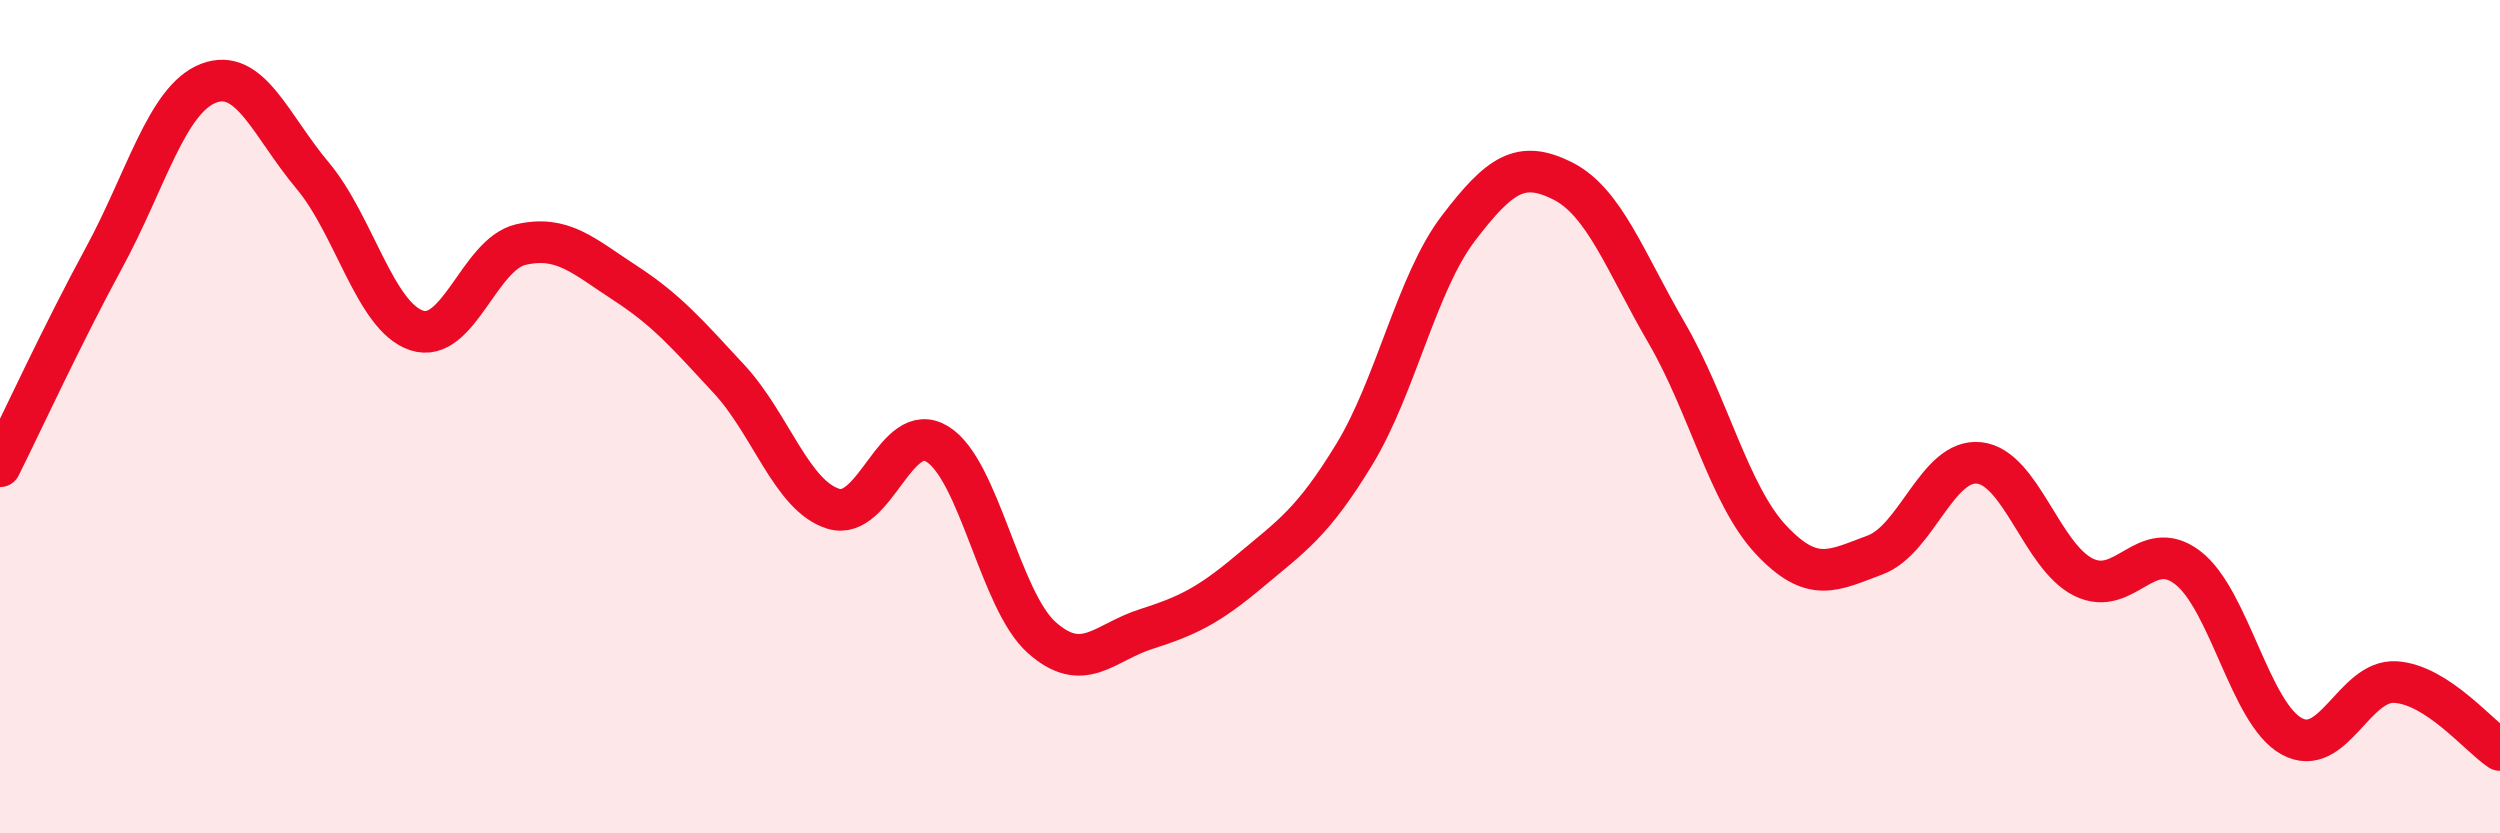
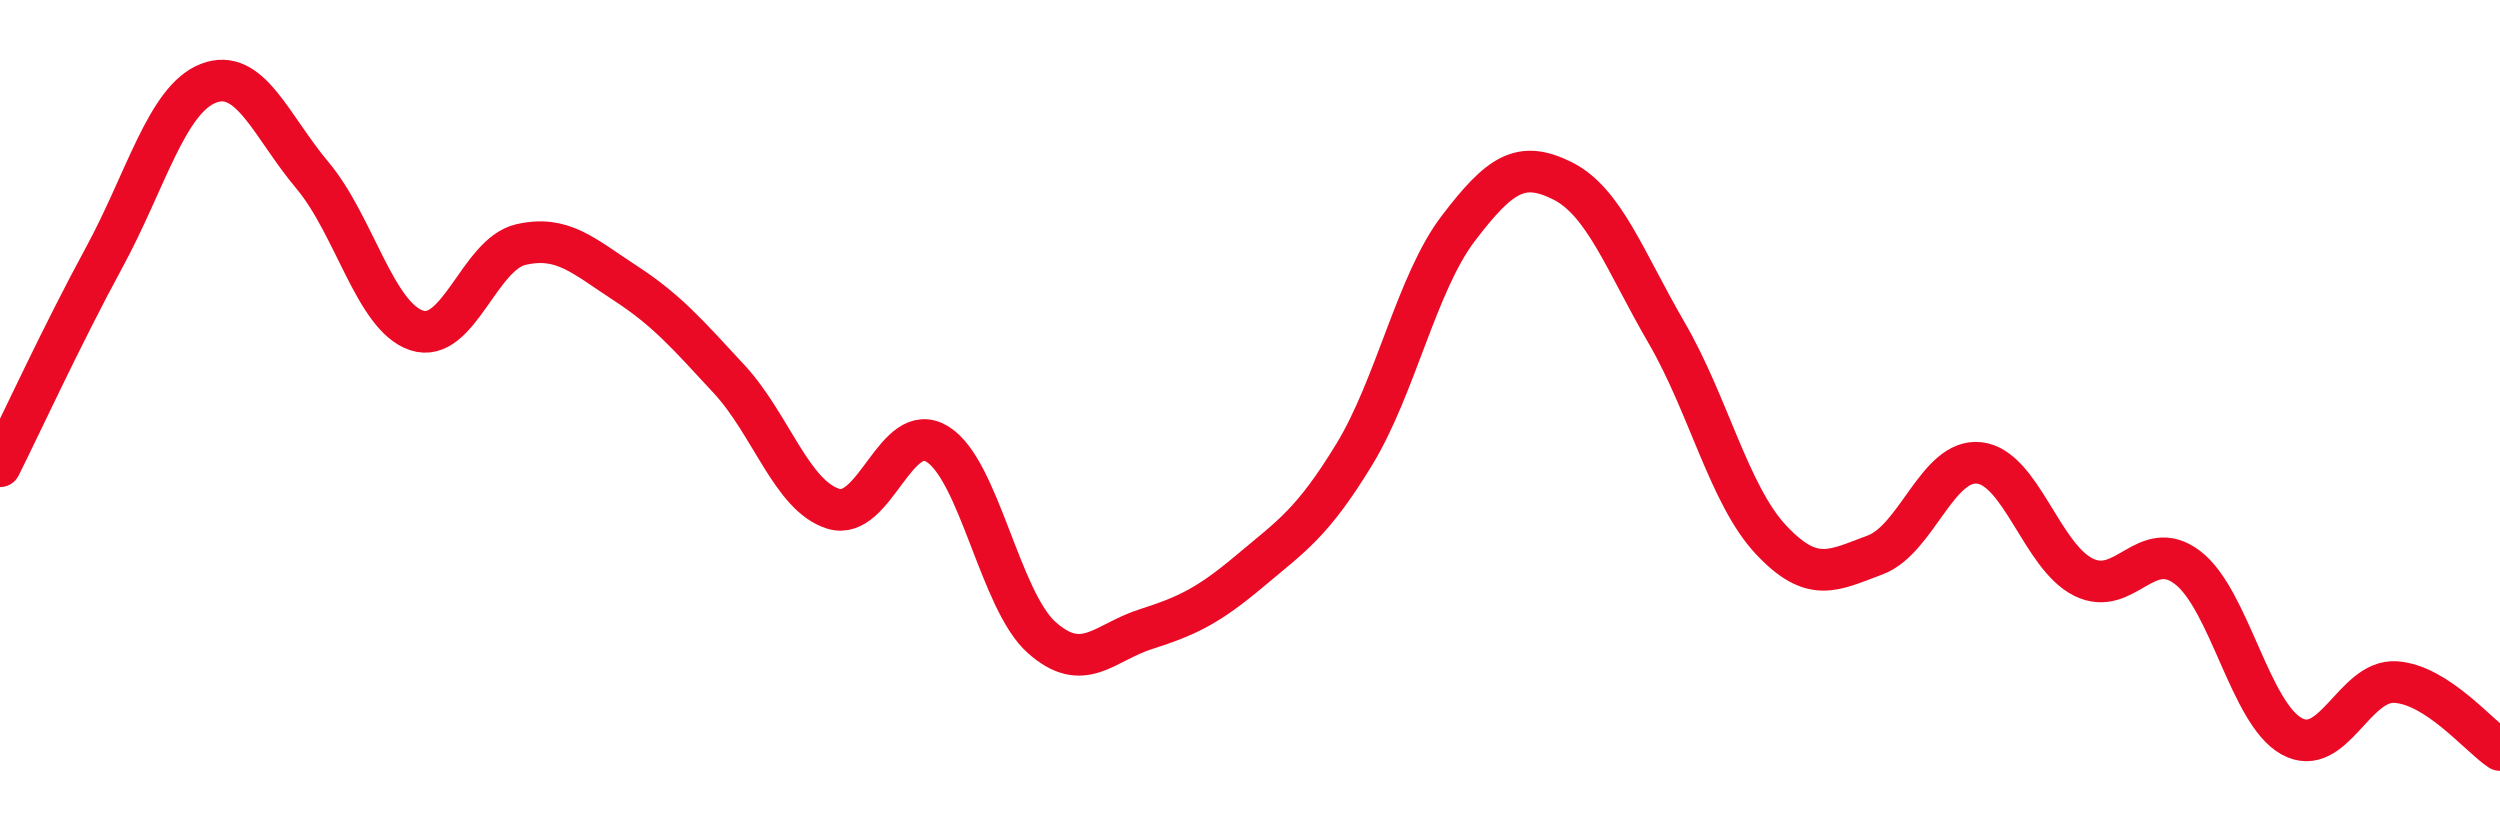
<svg xmlns="http://www.w3.org/2000/svg" width="60" height="20" viewBox="0 0 60 20">
-   <path d="M 0,11.19 C 0.5,10.19 1.5,8.02 2.5,6.18 C 3.5,4.34 4,2.39 5,2 C 6,1.61 6.5,3.02 7.5,4.21 C 8.5,5.4 9,7.6 10,7.93 C 11,8.26 11.5,6.1 12.5,5.87 C 13.5,5.64 14,6.14 15,6.79 C 16,7.44 16.5,8.02 17.5,9.1 C 18.5,10.18 19,11.9 20,12.21 C 21,12.52 21.5,10.04 22.5,10.66 C 23.5,11.28 24,14.41 25,15.3 C 26,16.19 26.5,15.42 27.5,15.1 C 28.5,14.78 29,14.54 30,13.7 C 31,12.86 31.5,12.55 32.5,10.91 C 33.5,9.27 34,6.79 35,5.48 C 36,4.17 36.5,3.84 37.5,4.34 C 38.5,4.84 39,6.27 40,7.99 C 41,9.71 41.5,11.88 42.5,12.95 C 43.5,14.02 44,13.69 45,13.32 C 46,12.95 46.5,11 47.5,11.11 C 48.5,11.22 49,13.35 50,13.85 C 51,14.35 51.5,12.86 52.5,13.62 C 53.5,14.38 54,17.12 55,17.67 C 56,18.22 56.5,16.3 57.5,16.37 C 58.5,16.44 59.5,17.67 60,18L60 20L0 20Z" fill="#EB0A25" opacity="0.1" stroke-linecap="round" stroke-linejoin="round" />
  <path d="M 0,11.19 C 0.5,10.19 1.5,8.02 2.5,6.18 C 3.5,4.34 4,2.39 5,2 C 6,1.61 6.5,3.02 7.5,4.21 C 8.5,5.4 9,7.6 10,7.93 C 11,8.26 11.5,6.1 12.5,5.87 C 13.5,5.64 14,6.14 15,6.79 C 16,7.44 16.5,8.02 17.5,9.1 C 18.5,10.18 19,11.9 20,12.21 C 21,12.52 21.5,10.04 22.5,10.66 C 23.5,11.28 24,14.41 25,15.3 C 26,16.19 26.5,15.42 27.5,15.1 C 28.5,14.78 29,14.54 30,13.7 C 31,12.86 31.5,12.55 32.5,10.91 C 33.5,9.27 34,6.79 35,5.48 C 36,4.17 36.5,3.84 37.5,4.34 C 38.5,4.84 39,6.27 40,7.99 C 41,9.71 41.5,11.88 42.5,12.95 C 43.5,14.02 44,13.69 45,13.32 C 46,12.95 46.5,11 47.5,11.11 C 48.5,11.22 49,13.35 50,13.85 C 51,14.35 51.5,12.86 52.5,13.62 C 53.5,14.38 54,17.12 55,17.67 C 56,18.22 56.5,16.3 57.5,16.37 C 58.5,16.44 59.5,17.67 60,18" stroke="#EB0A25" stroke-width="1" fill="none" stroke-linecap="round" stroke-linejoin="round" />
</svg>